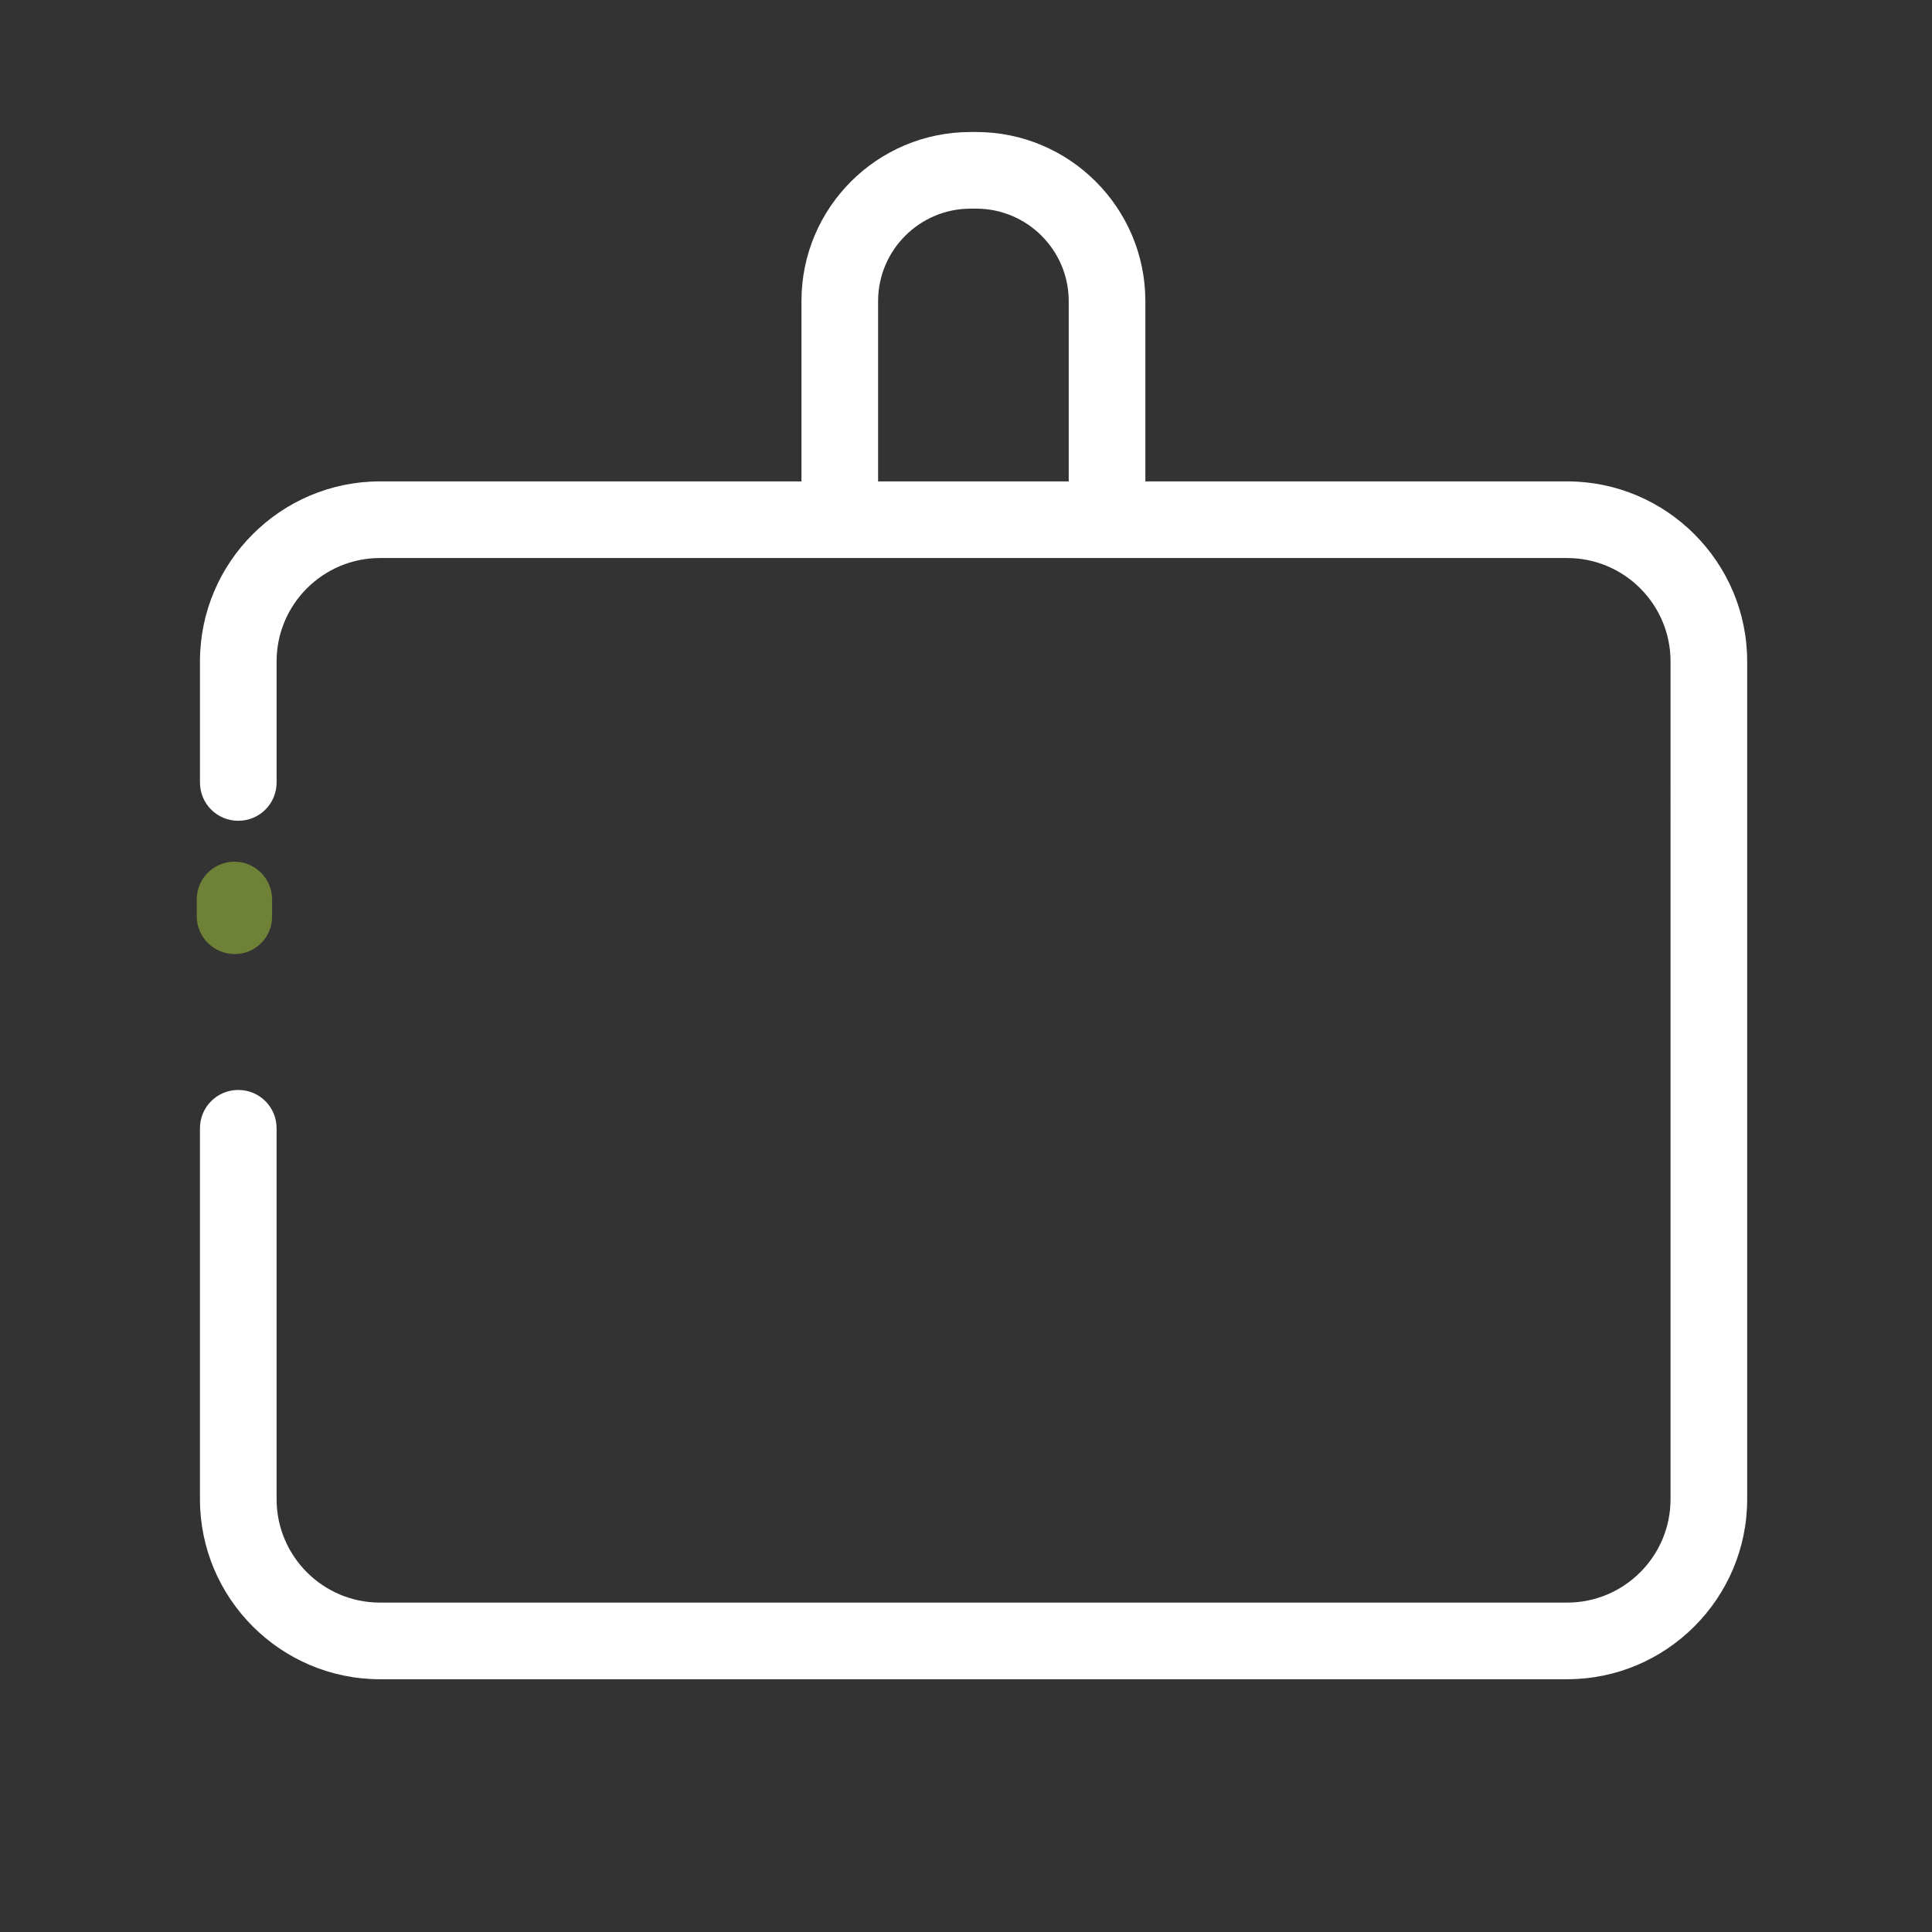
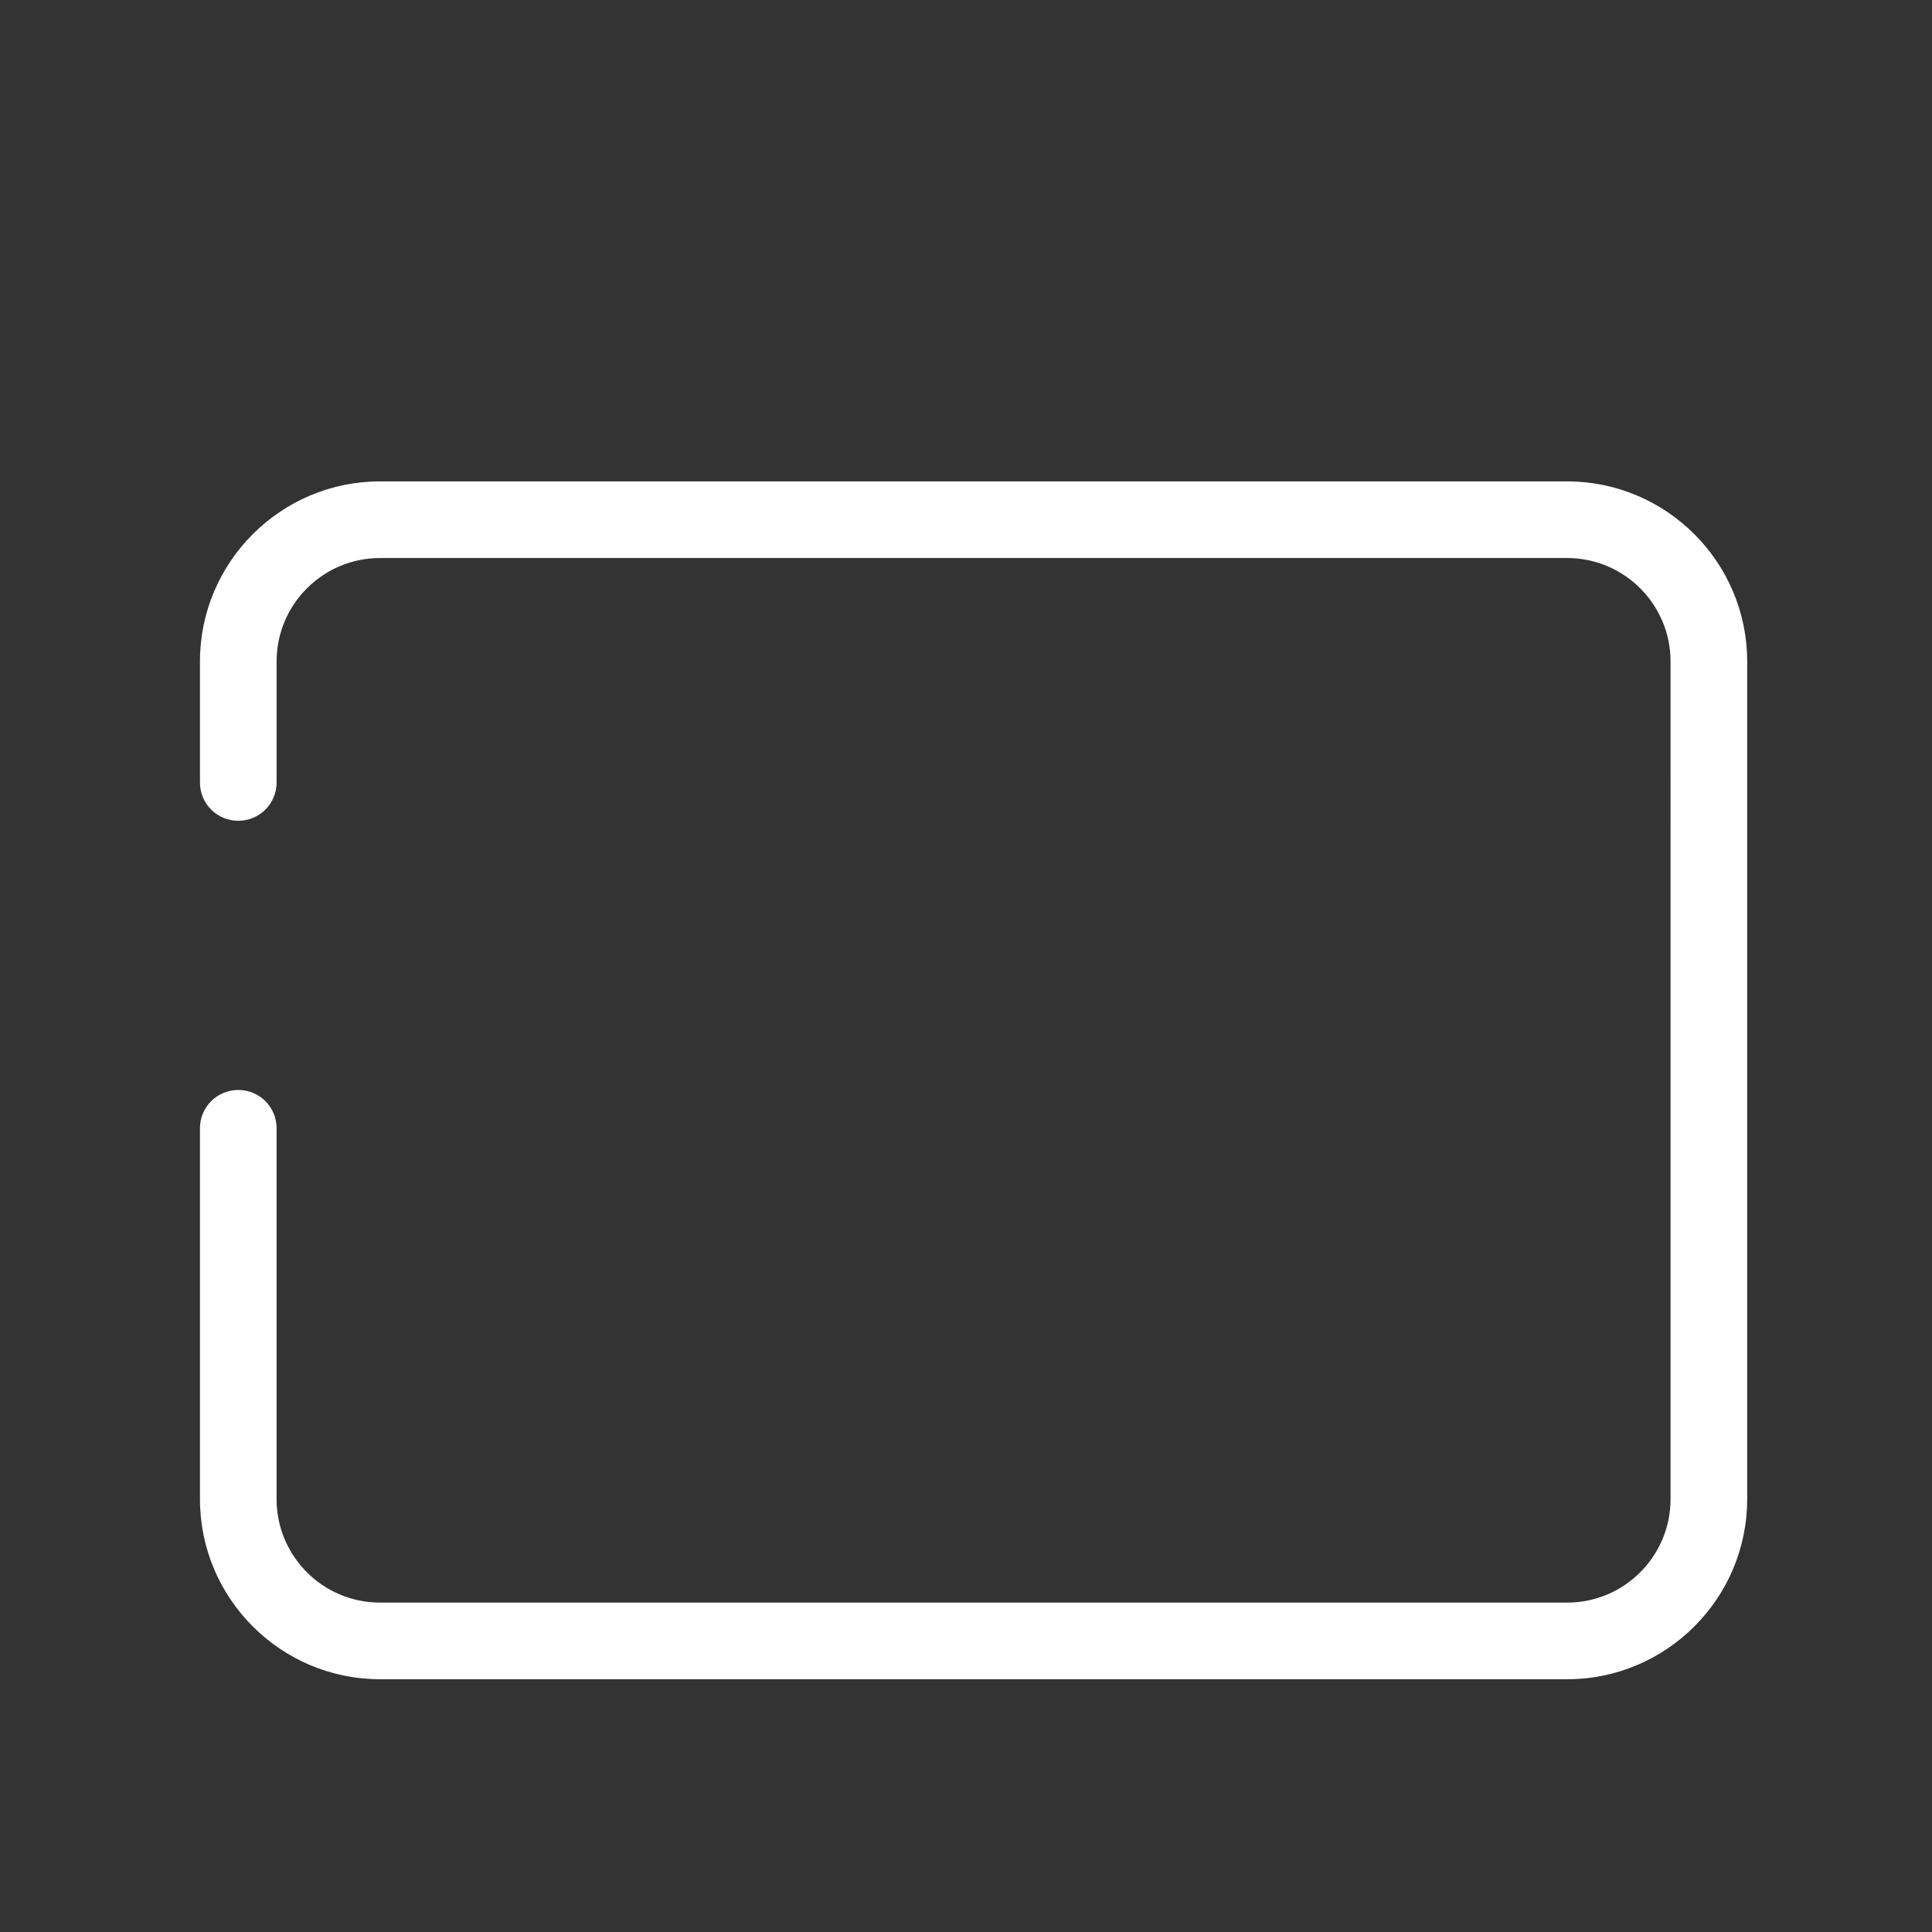
<svg xmlns="http://www.w3.org/2000/svg" version="1.1" id="Layer_1" x="0px" y="0px" viewBox="0 0 600 600" style="enable-background:new 0 0 600 600;" xml:space="preserve">
  <rect x="0" y="0" width="600" height="600" fill="#333333" stroke="none" />
  <style type="text/css">
	.st0{fill:#6E8136;}
	.st1{fill:#1E2639;}
	.st2{fill:#FFFFFF;}
	.st3{fill:#FFFFFF;stroke:#FFFFFF;stroke-miterlimit:10;}
	.st4{fill:#6E8136;stroke:#6E8136;stroke-miterlimit:10;}
	.st5{fill:#1E2639;stroke:#1E2639;stroke-miterlimit:10;}
	.st6{clip-path:url(#SVGID_00000139265921771782732180000002752015912933708704_);}
	.st7{clip-path:url(#SVGID_00000101782143881774000660000010897220326680471188_);}
	.st8{clip-path:url(#SVGID_00000152234056572479808390000012745080669276767918_);}
	.st9{fill:none;stroke:#6E8136;stroke-width:18;stroke-linecap:round;stroke-linejoin:round;}
	.st10{clip-path:url(#SVGID_00000160188440486160018500000016926782266884277635_);}
	.st11{clip-path:url(#SVGID_00000105403280350280180390000003286997085744923055_);}
	.st12{clip-path:url(#SVGID_00000087383711374215027740000006394943174493809803_);}
	.st13{fill:none;stroke:#6E8136;stroke-width:21.6;stroke-linecap:round;stroke-linejoin:round;stroke-miterlimit:10;}
	.st14{fill:none;stroke:#1E2639;stroke-width:21.6;stroke-linecap:round;stroke-linejoin:round;stroke-miterlimit:10;}
</style>
-   <path id="Path_102_00000080204965079487145190000014601930048351115194_" class="st0" d="M72.9,296.3c6.4,0,11.6-5.2,11.6-11.6v-5.4  c0-6.4-5.2-11.7-11.7-11.7c-6.4,0-11.7,5.2-11.7,11.7v5.4C61.2,291.1,66.4,296.3,72.9,296.3" />
  <g id="Business-card_00000173862574797718062010000006703385539188752303_">
-     <path class="st2" d="M343.8,168.2c-6.6,0-11.9-5.3-11.9-11.9V93.5c0-15.8-12.9-28.7-28.7-28.7h-1.8c-15.8,0-28.7,12.9-28.7,28.7   v62.7c0,6.6-5.3,11.9-11.9,11.9c-6.6,0-11.9-5.3-11.9-11.9V93.5c0-29,23.5-52.5,52.5-52.5h1.8c29,0,52.5,23.6,52.5,52.5v62.7   C355.7,162.8,350.4,168.2,343.8,168.2z" />
    <path class="st2" d="M486.7,521.5H118c-30.8,0-55.9-25.1-55.9-55.9V350.4c0-6.6,5.3-11.9,11.9-11.9s11.9,5.3,11.9,11.9v115.2   c0,17.7,14.4,32.1,32.1,32.1h368.7c17.7,0,32.1-14.4,32.1-32.1V205.4c0-17.7-14.4-32.1-32.1-32.1H118c-17.7,0-32.1,14.4-32.1,32.1   v37.6c0,6.6-5.3,11.9-11.9,11.9s-11.9-5.3-11.9-11.9v-37.6c0-30.8,25.1-55.9,55.9-55.9h368.7c30.8,0,55.9,25.1,55.9,55.9v260.2   C542.6,496.4,517.5,521.5,486.7,521.5z" />
  </g>
</svg>